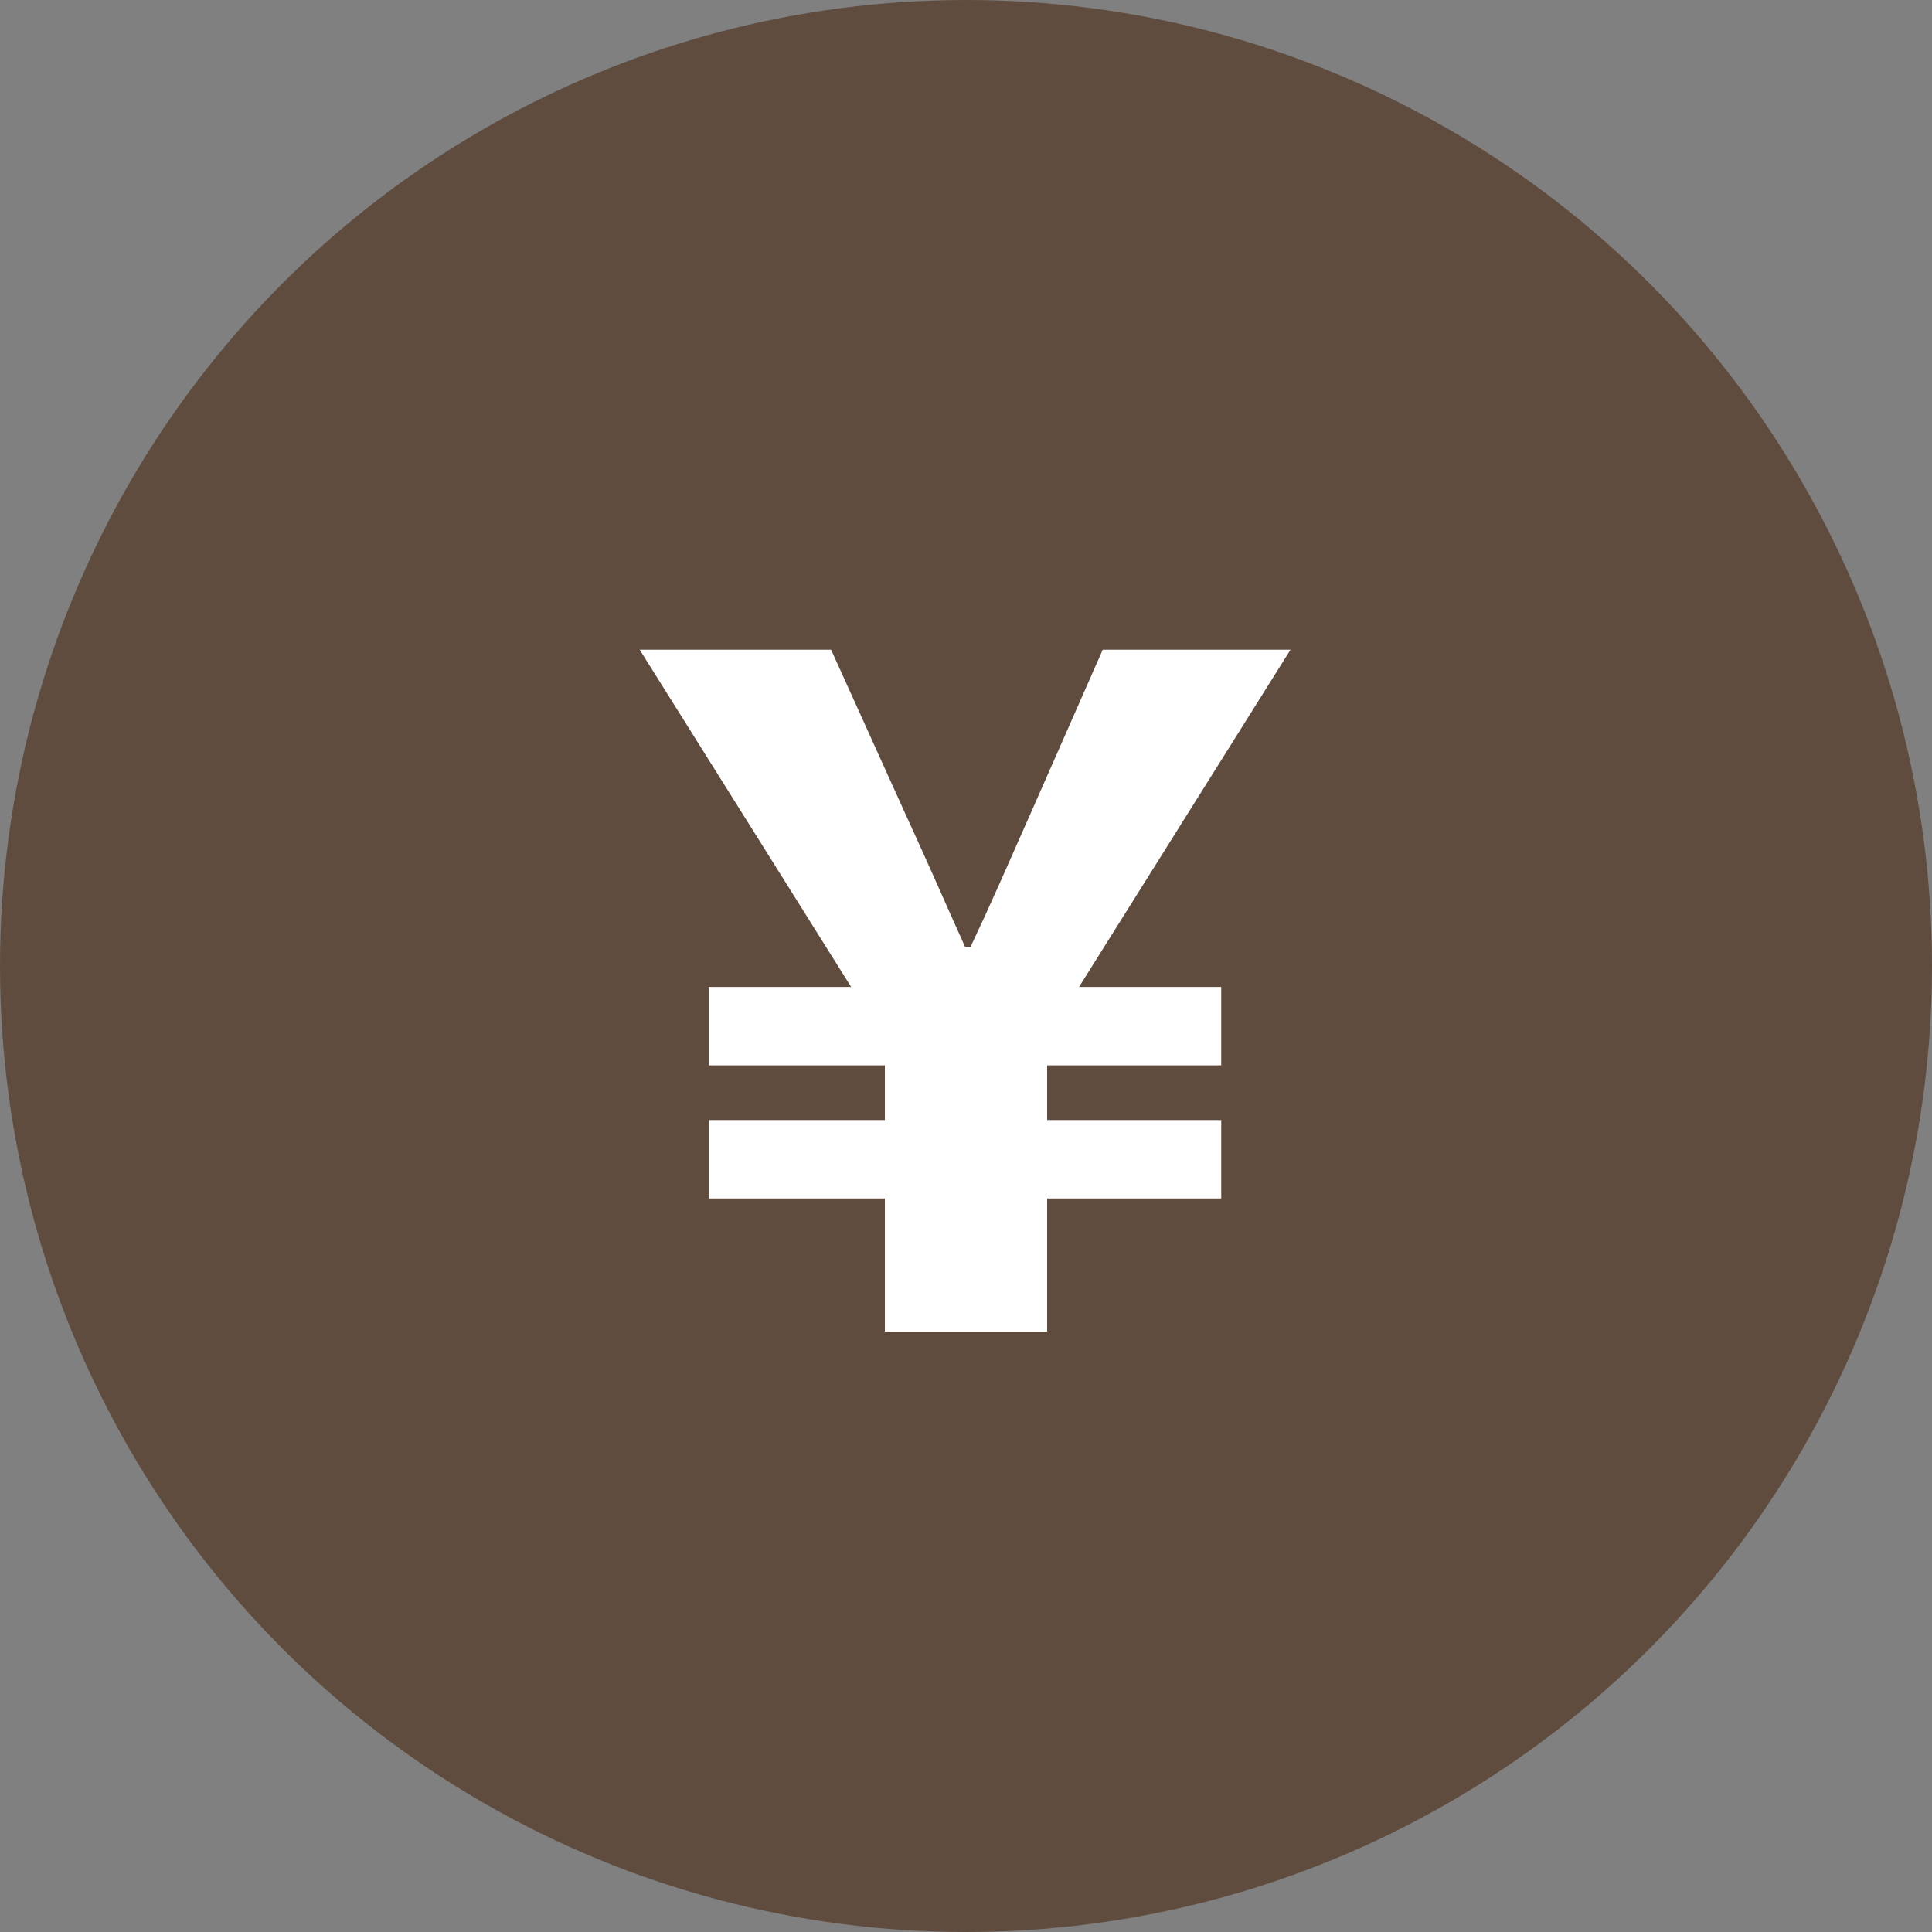
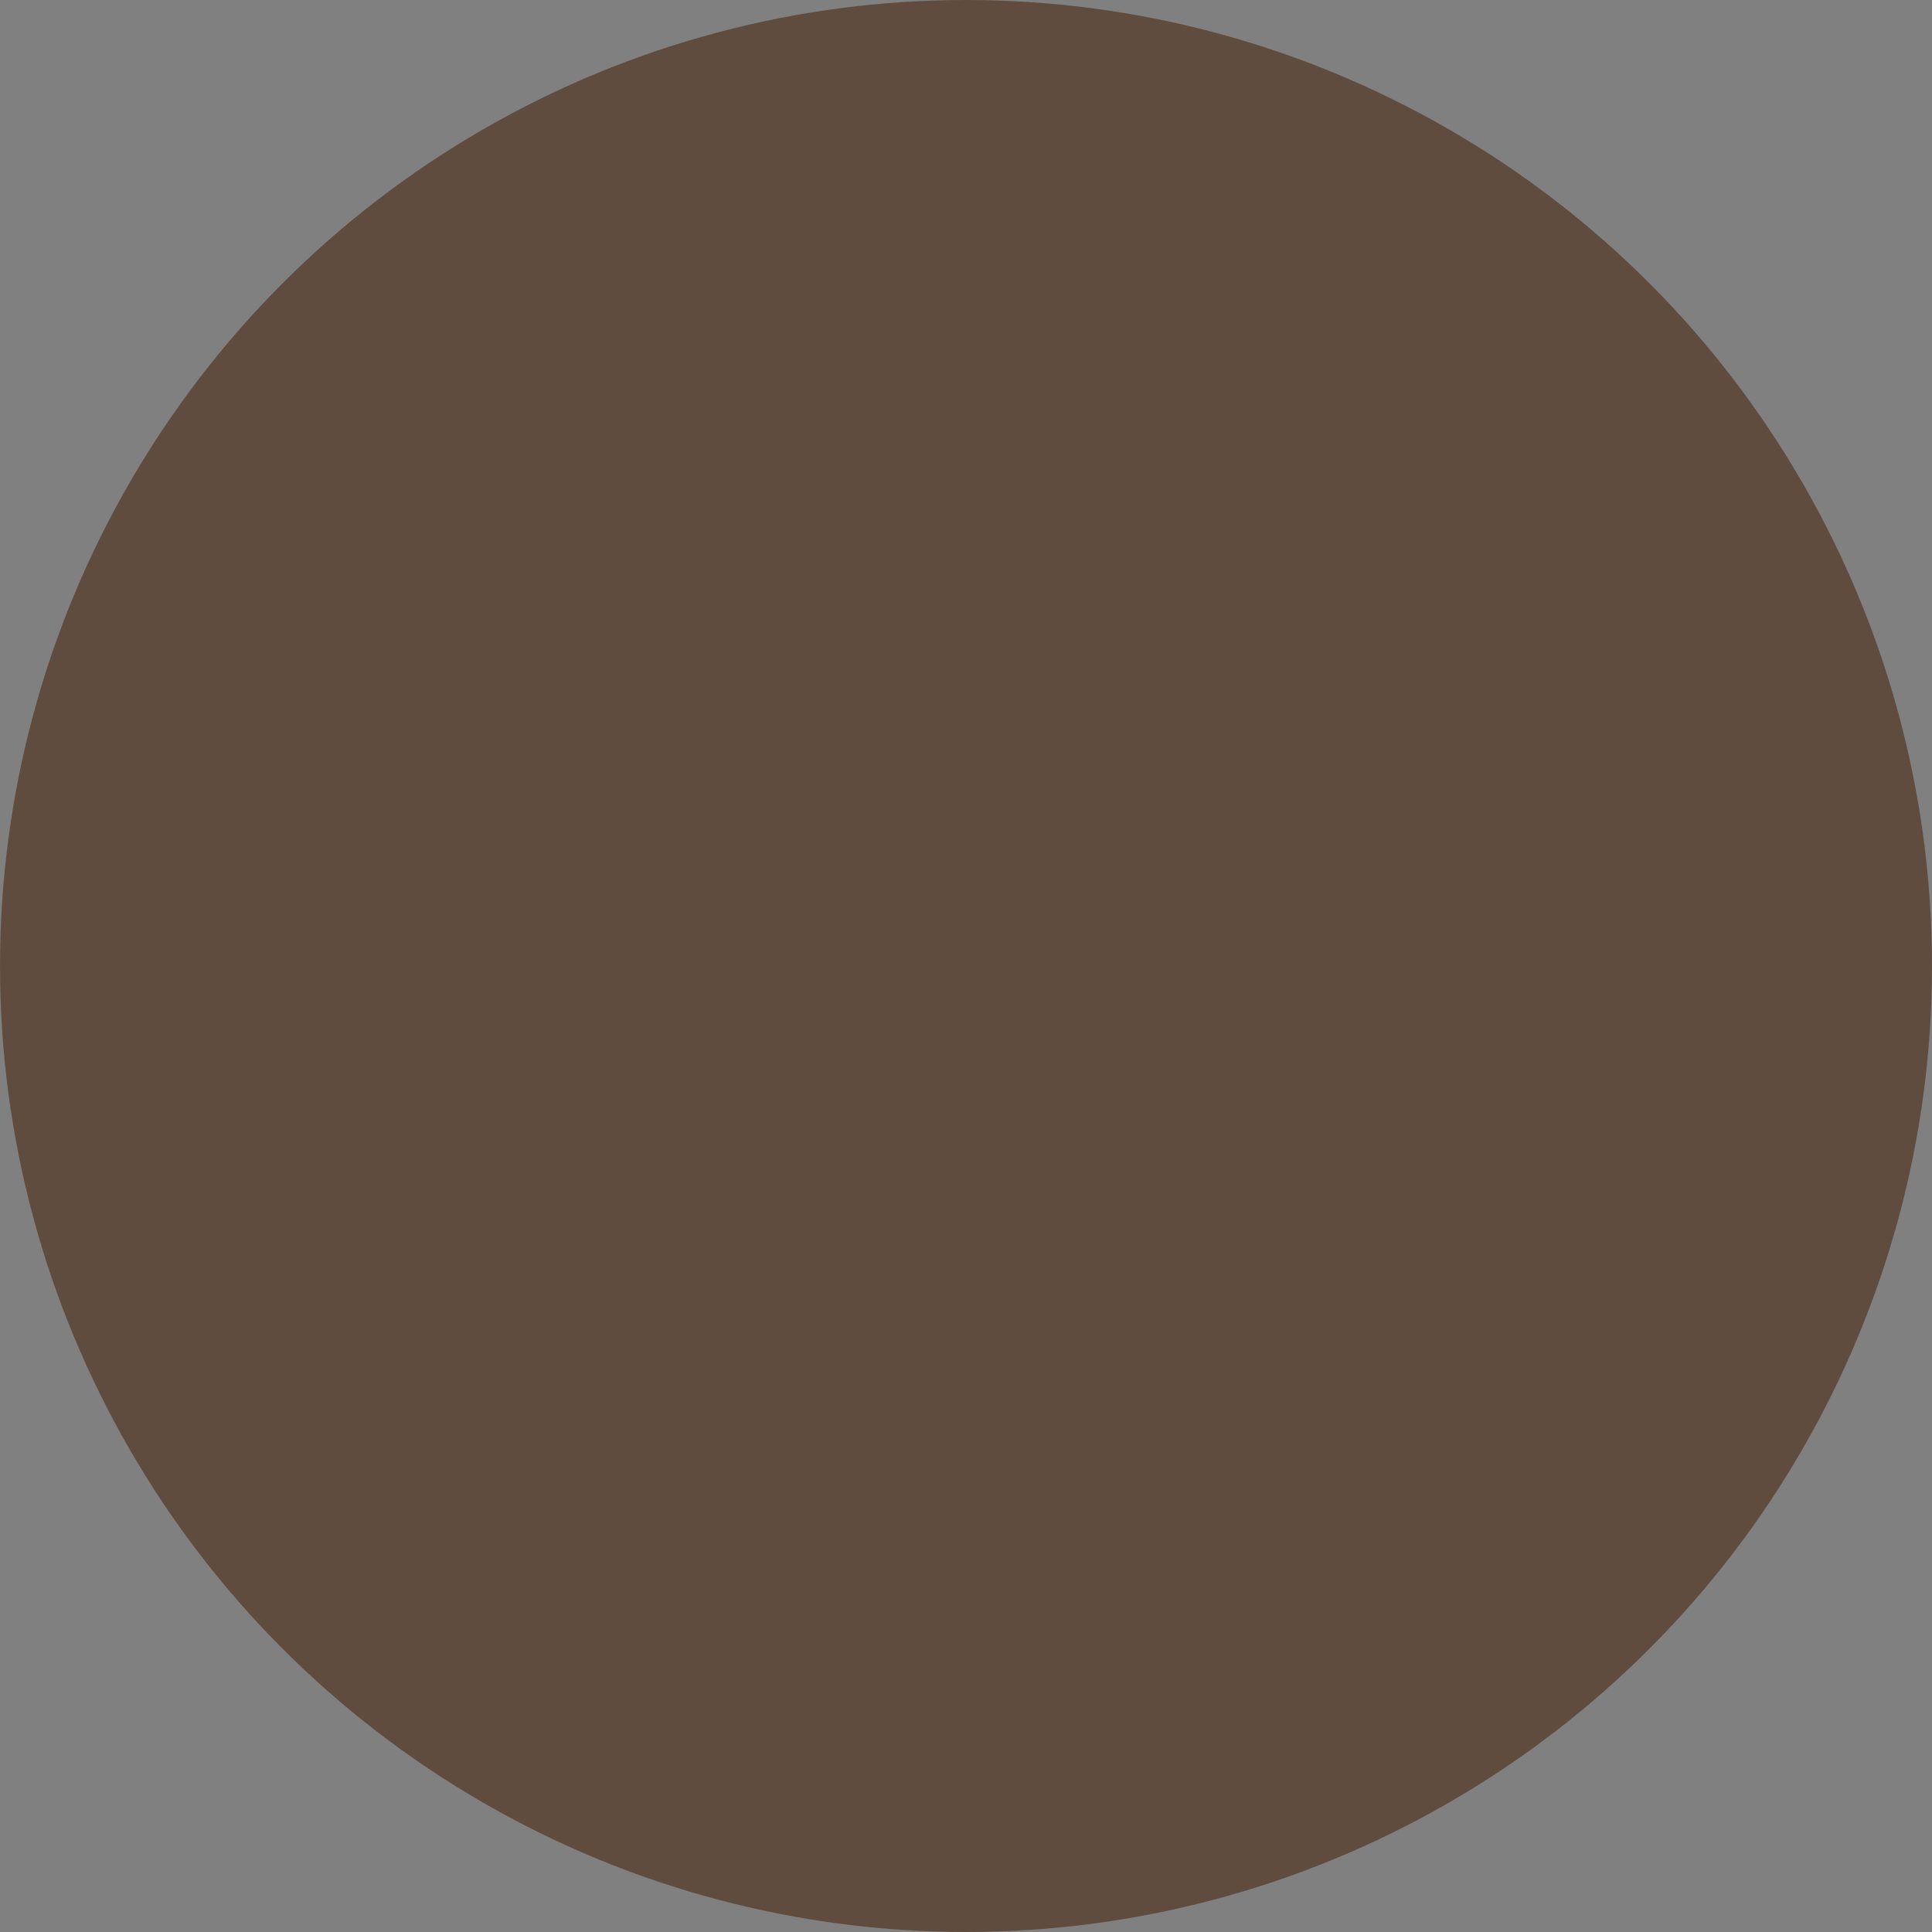
<svg xmlns="http://www.w3.org/2000/svg" id="_レイヤー_2" data-name="レイヤー 2" width="84.78" height="84.78" viewBox="0 0 84.78 84.78">
  <rect x="0" y="0" width="84.78" height="84.78" fill="#808080" stroke="none" />
  <g id="_レイヤー_1-2" data-name="レイヤー 1">
    <circle cx="42.39" cy="42.39" r="42.39" fill="#604c3f" />
-     <path d="M38.83 52.59h-7.72v-3.44h7.72v-2.4h-7.72v-3.44h6.24l-9.28-14.8h8.4l3.04 6.72c1.52 3.32 1.88 4.2 2.84 6.32h.24c1-2.12 1.44-3.16 2.84-6.32l2.96-6.72h8.24l-9.28 14.8h6.24v3.44h-7.64v2.4h7.64v3.44h-7.64v5.84h-7.12v-5.84z" fill="#fff" />
  </g>
</svg>